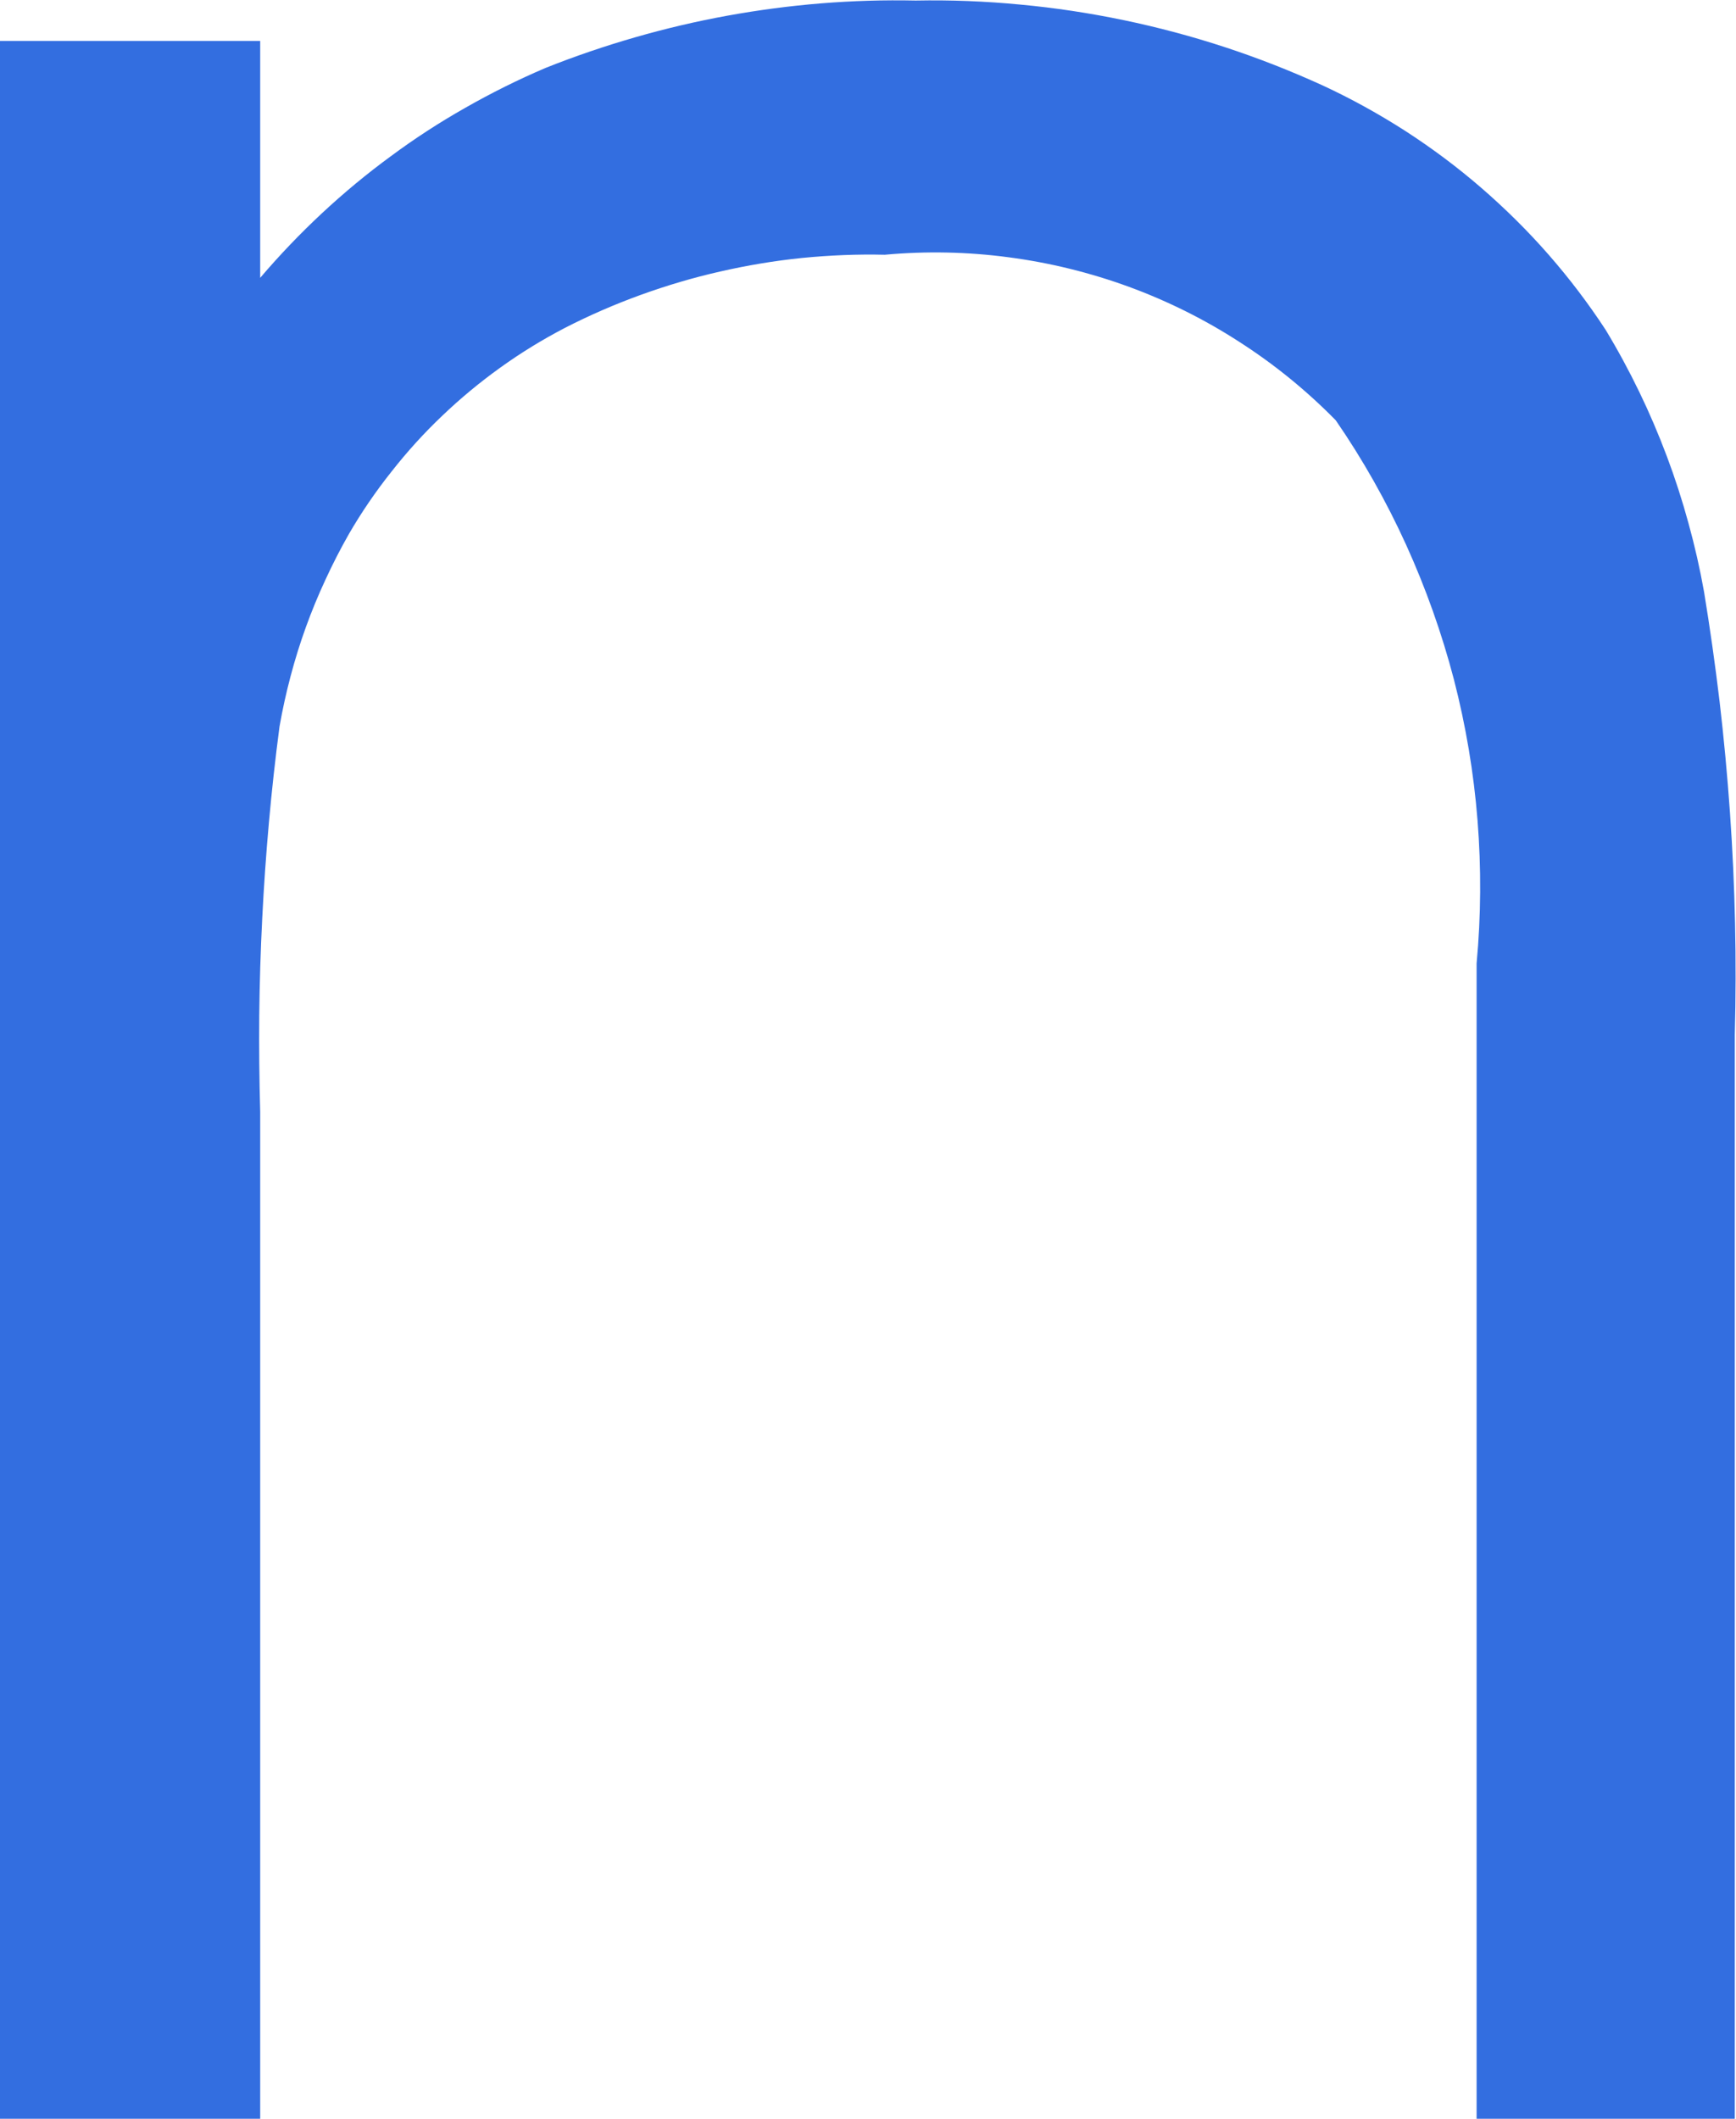
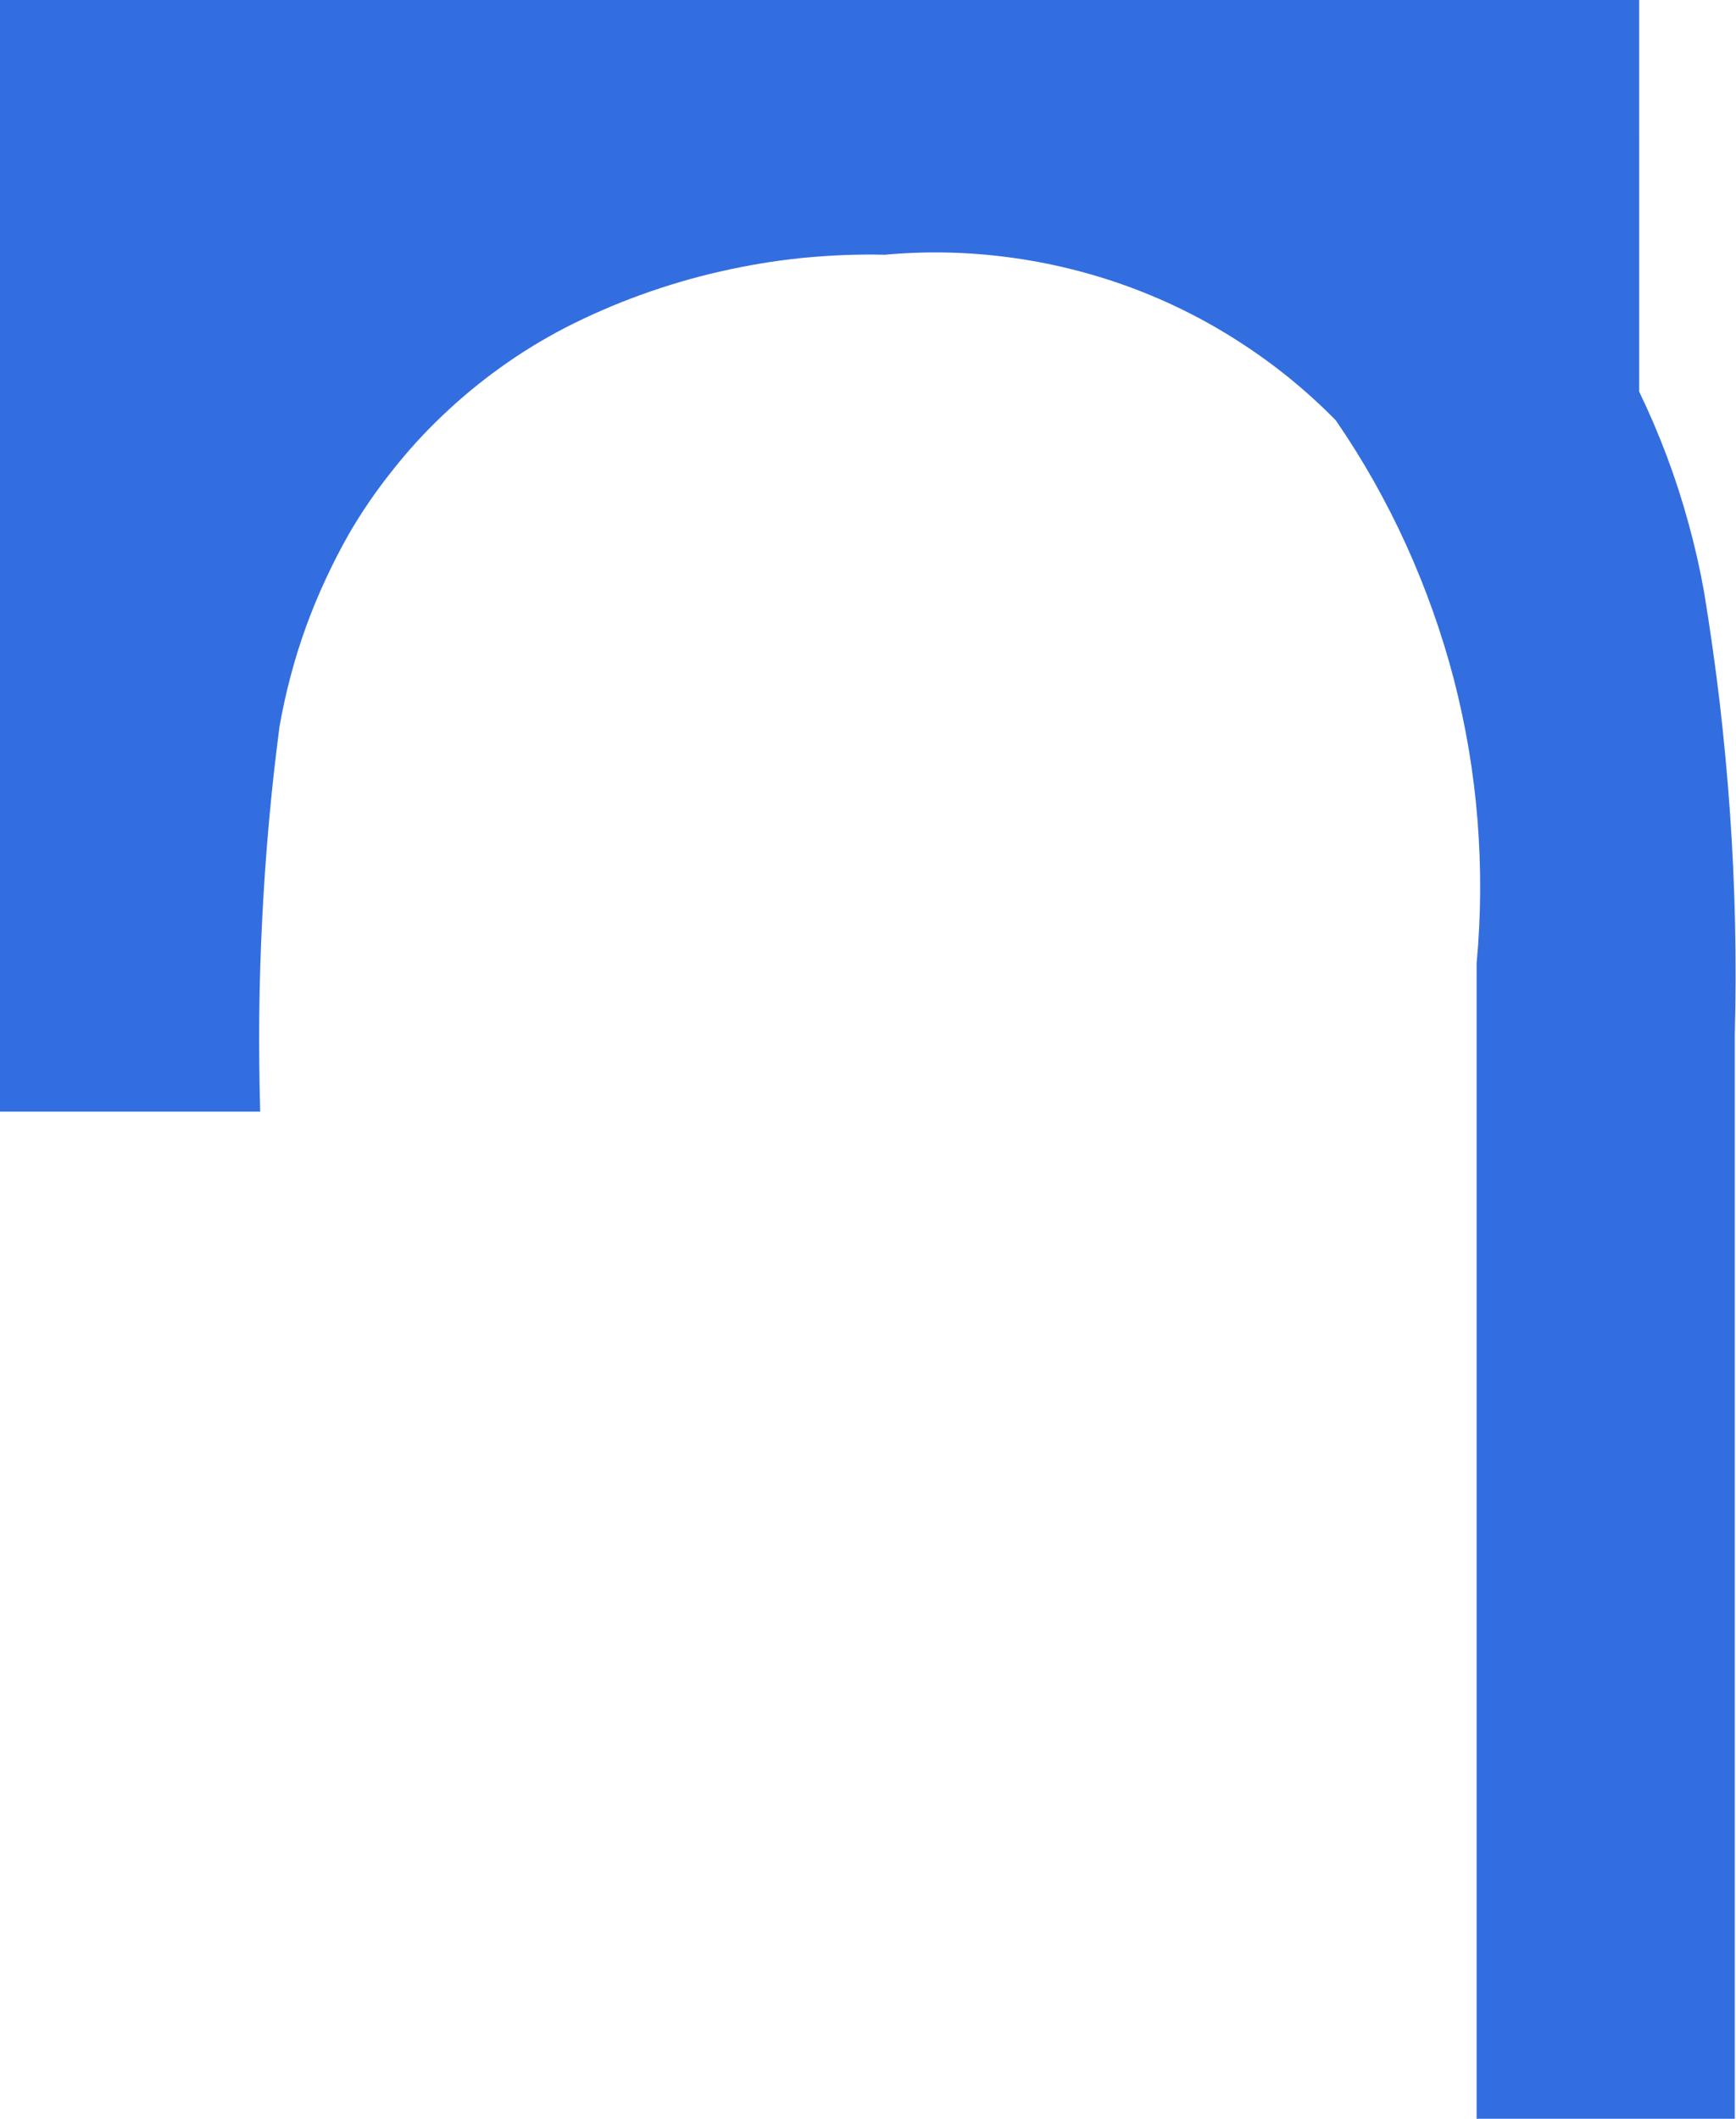
<svg xmlns="http://www.w3.org/2000/svg" version="1.2" viewBox="0 0 1293 1578" width="1293" height="1578">
  <title>nakedwinelogo-svg</title>
  <style>
		.s0 { fill: #336ee0 } 
	</style>
-   <path id="Layer" class="s0" d="m1220.9 291.7q11.4 23.6 20.6 48.1 9.2 24.5 16.1 49.8 7 25.3 11.6 51.1 6.7 40.8 11.6 81.9 4.8 41.1 7.7 82.4 2.9 41.3 3.8 82.7 0.9 41.4-0.2 82.8v807.3h-192.3v-860.4c3.3-35.4 3.5-71 0.7-106.4-2.8-35.4-8.7-70.5-17.6-105-9-34.4-20.9-67.9-35.6-100.3-14.7-32.3-32.2-63.4-52.4-92.7-21.6-22-45.5-41.5-71.5-58.2-25.9-16.8-53.6-30.6-82.5-41.2-29-10.6-59.1-18-89.6-22-30.6-4.1-61.6-4.7-92.3-1.9-20.6-0.5-41.2 0.4-61.7 2.4-20.5 2.1-40.8 5.5-60.9 10.1-20 4.5-39.8 10.4-59.2 17.4-19.3 7-38.2 15.2-56.5 24.6-16.7 8.7-32.7 18.5-48 29.5-15.2 10.9-29.7 22.9-43.3 35.9-13.6 12.9-26.2 26.8-37.8 41.6-11.7 14.7-22.3 30.2-31.7 46.4q-9.5 16.7-17.5 34.1-8.1 17.4-14.6 35.4-6.5 18-11.4 36.6-4.9 18.5-8.2 37.3-4.7 35.7-7.9 71.5-3.2 35.8-5 71.7-1.8 35.8-2.2 71.8-0.3 35.9 0.7 71.8v750h-193.8v-1547.3h193.8v176.4c14.4-16.9 29.7-32.9 46-48.1 16.2-15.1 33.3-29.3 51.2-42.4 17.8-13.2 36.4-25.3 55.7-36.2 19.3-11 39.2-20.9 59.6-29.6 21.8-8.7 44.1-16.3 66.7-22.8 22.6-6.5 45.5-11.9 68.6-16.1 23.1-4.2 46.5-7.3 69.9-9.2 23.4-1.9 47-2.6 70.5-2.1 26-0.5 52 0.5 77.9 3 25.9 2.4 51.6 6.3 77.1 11.6 25.4 5.3 50.6 12 75.3 20.1 24.7 8.1 48.9 17.6 72.6 28.4 21.4 9.9 42 21.3 61.8 34 19.8 12.8 38.7 26.9 56.5 42.3 17.8 15.4 34.6 32 50.1 49.7 15.5 17.7 29.7 36.4 42.6 56.1q13.6 22.5 25 46.1z" />
+   <path id="Layer" class="s0" d="m1220.9 291.7q11.4 23.6 20.6 48.1 9.2 24.5 16.1 49.8 7 25.3 11.6 51.1 6.7 40.8 11.6 81.9 4.8 41.1 7.7 82.4 2.9 41.3 3.8 82.7 0.9 41.4-0.2 82.8v807.3h-192.3v-860.4c3.3-35.4 3.5-71 0.7-106.4-2.8-35.4-8.7-70.5-17.6-105-9-34.4-20.9-67.9-35.6-100.3-14.7-32.3-32.2-63.4-52.4-92.7-21.6-22-45.5-41.5-71.5-58.2-25.9-16.8-53.6-30.6-82.5-41.2-29-10.6-59.1-18-89.6-22-30.6-4.1-61.6-4.7-92.3-1.9-20.6-0.5-41.2 0.4-61.7 2.4-20.5 2.1-40.8 5.5-60.9 10.1-20 4.5-39.8 10.4-59.2 17.4-19.3 7-38.2 15.2-56.5 24.6-16.7 8.7-32.7 18.5-48 29.5-15.2 10.9-29.7 22.9-43.3 35.9-13.6 12.9-26.2 26.8-37.8 41.6-11.7 14.7-22.3 30.2-31.7 46.4q-9.5 16.7-17.5 34.1-8.1 17.4-14.6 35.4-6.5 18-11.4 36.6-4.9 18.5-8.2 37.3-4.7 35.7-7.9 71.5-3.2 35.8-5 71.7-1.8 35.8-2.2 71.8-0.3 35.9 0.7 71.8h-193.8v-1547.3h193.8v176.4c14.4-16.9 29.7-32.9 46-48.1 16.2-15.1 33.3-29.3 51.2-42.4 17.8-13.2 36.4-25.3 55.7-36.2 19.3-11 39.2-20.9 59.6-29.6 21.8-8.7 44.1-16.3 66.7-22.8 22.6-6.5 45.5-11.9 68.6-16.1 23.1-4.2 46.5-7.3 69.9-9.2 23.4-1.9 47-2.6 70.5-2.1 26-0.5 52 0.5 77.9 3 25.9 2.4 51.6 6.3 77.1 11.6 25.4 5.3 50.6 12 75.3 20.1 24.7 8.1 48.9 17.6 72.6 28.4 21.4 9.9 42 21.3 61.8 34 19.8 12.8 38.7 26.9 56.5 42.3 17.8 15.4 34.6 32 50.1 49.7 15.5 17.7 29.7 36.4 42.6 56.1q13.6 22.5 25 46.1z" />
</svg>